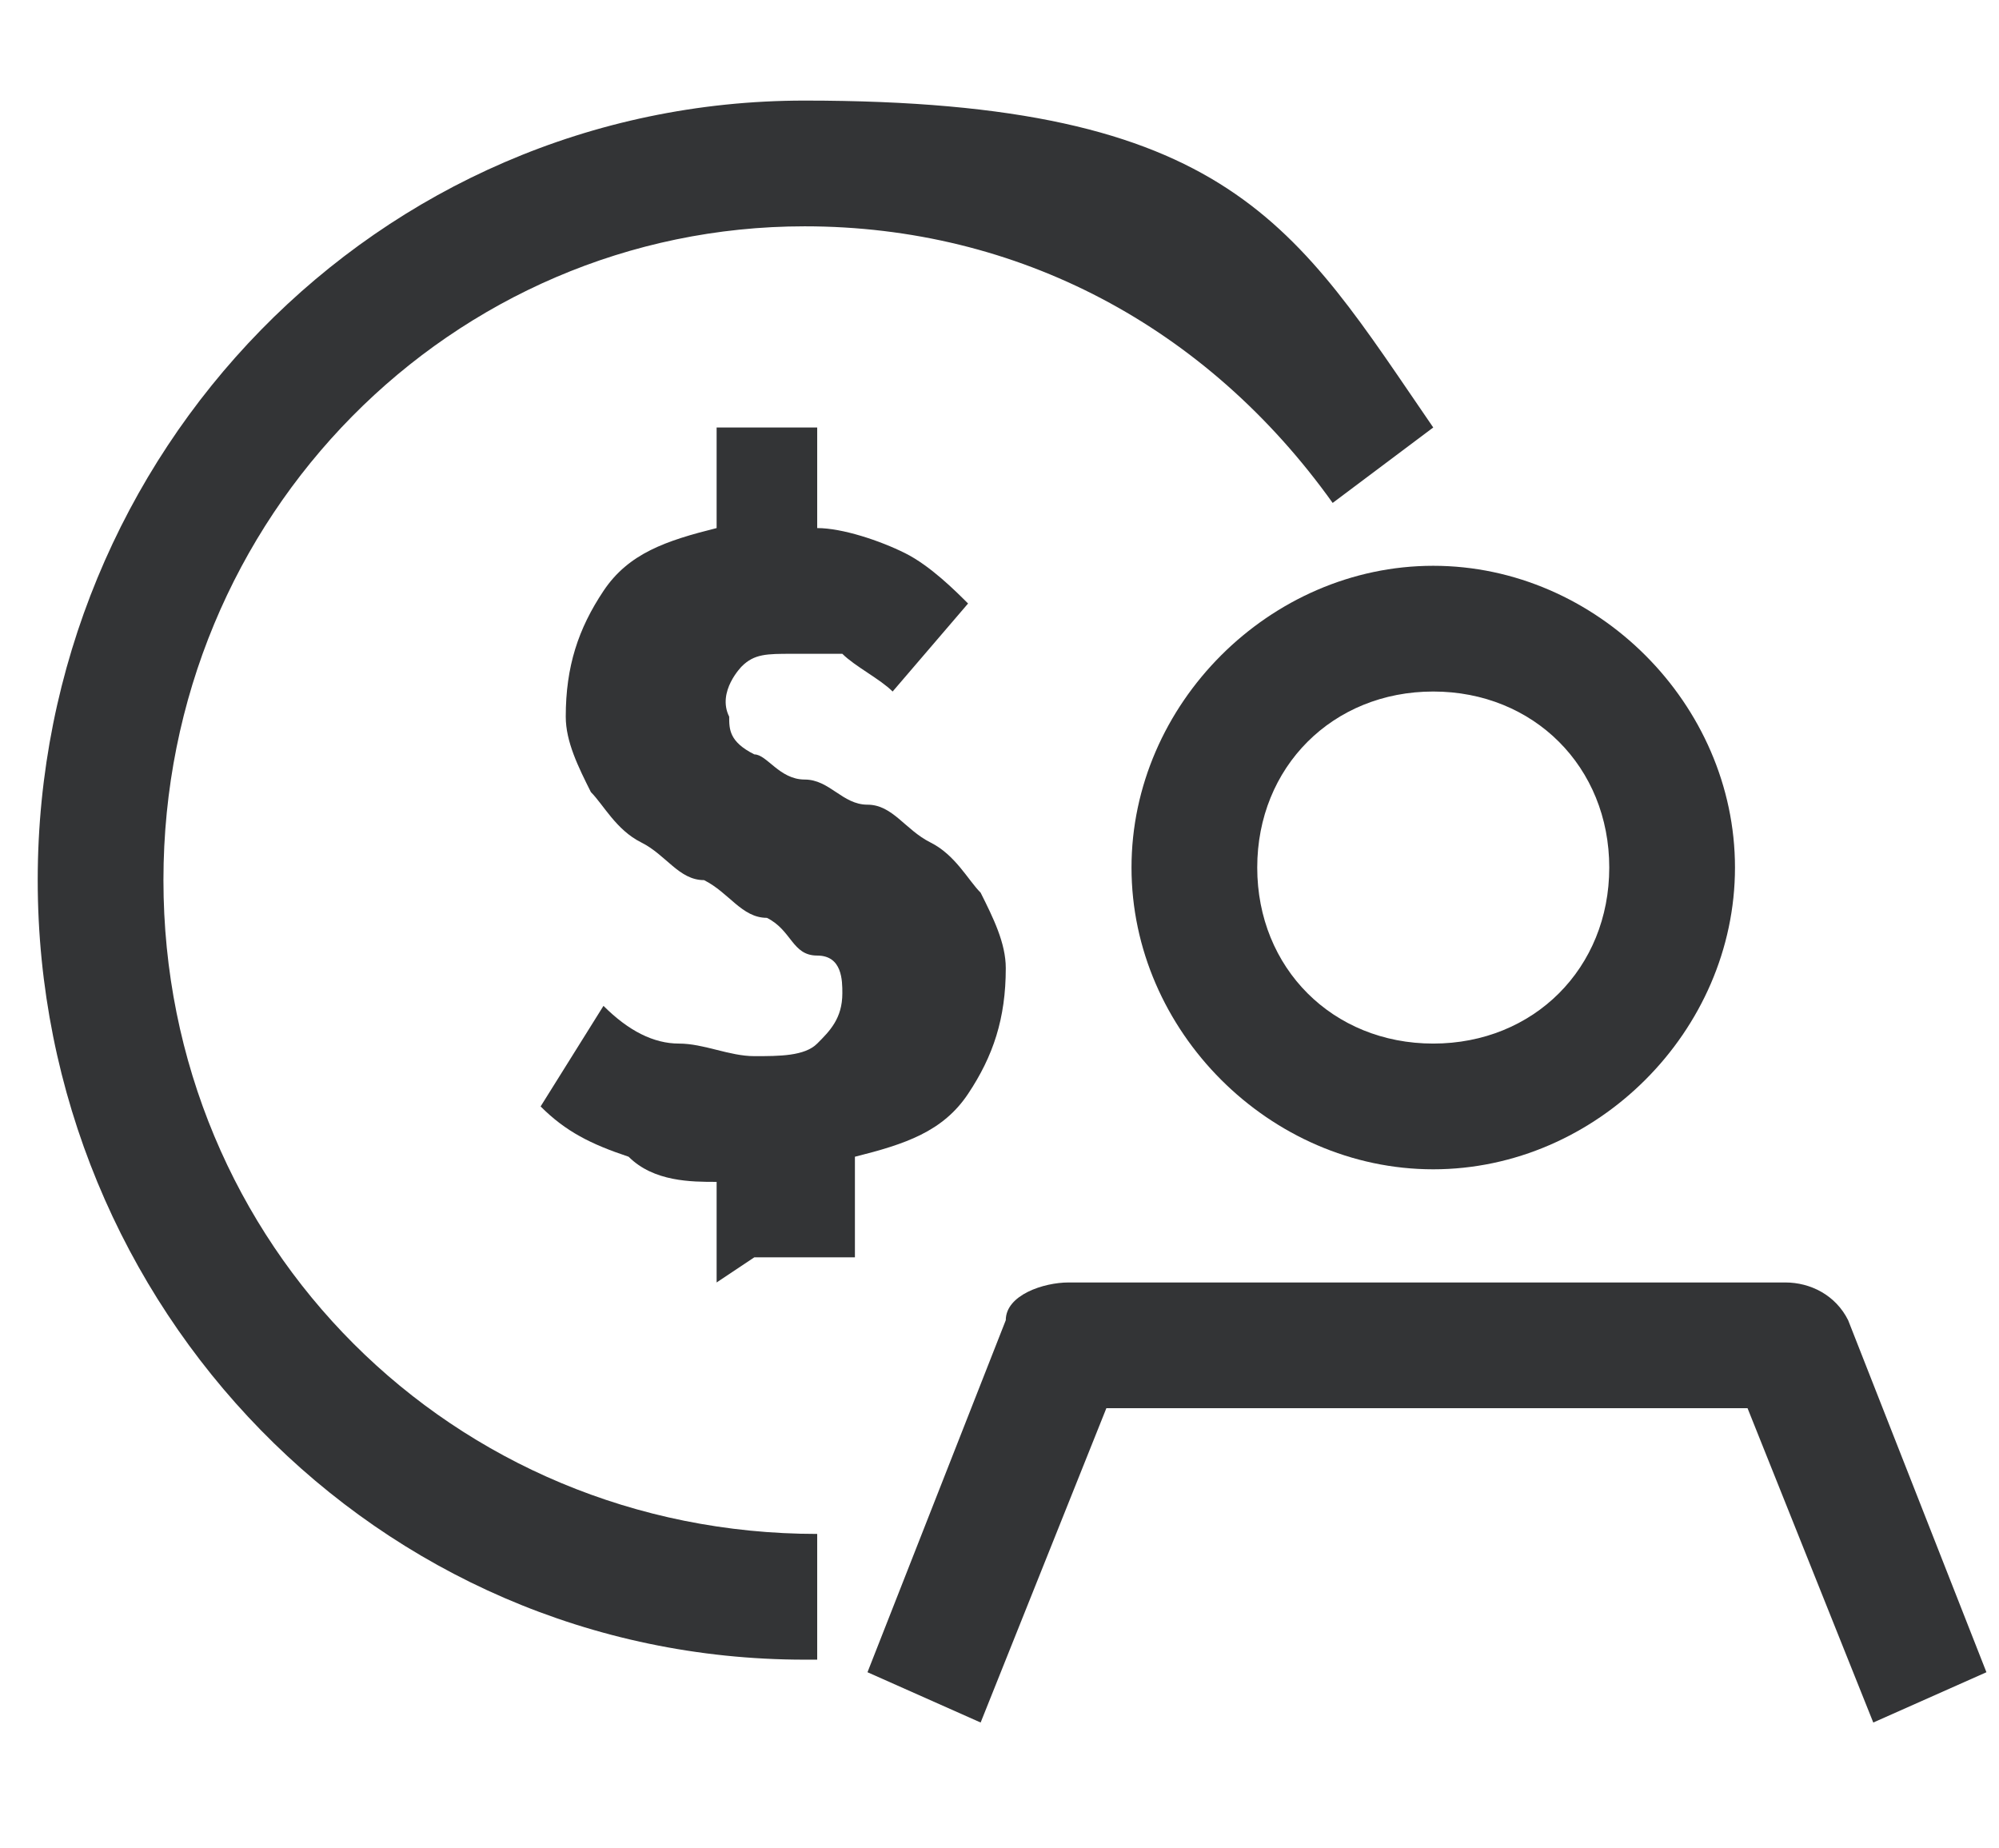
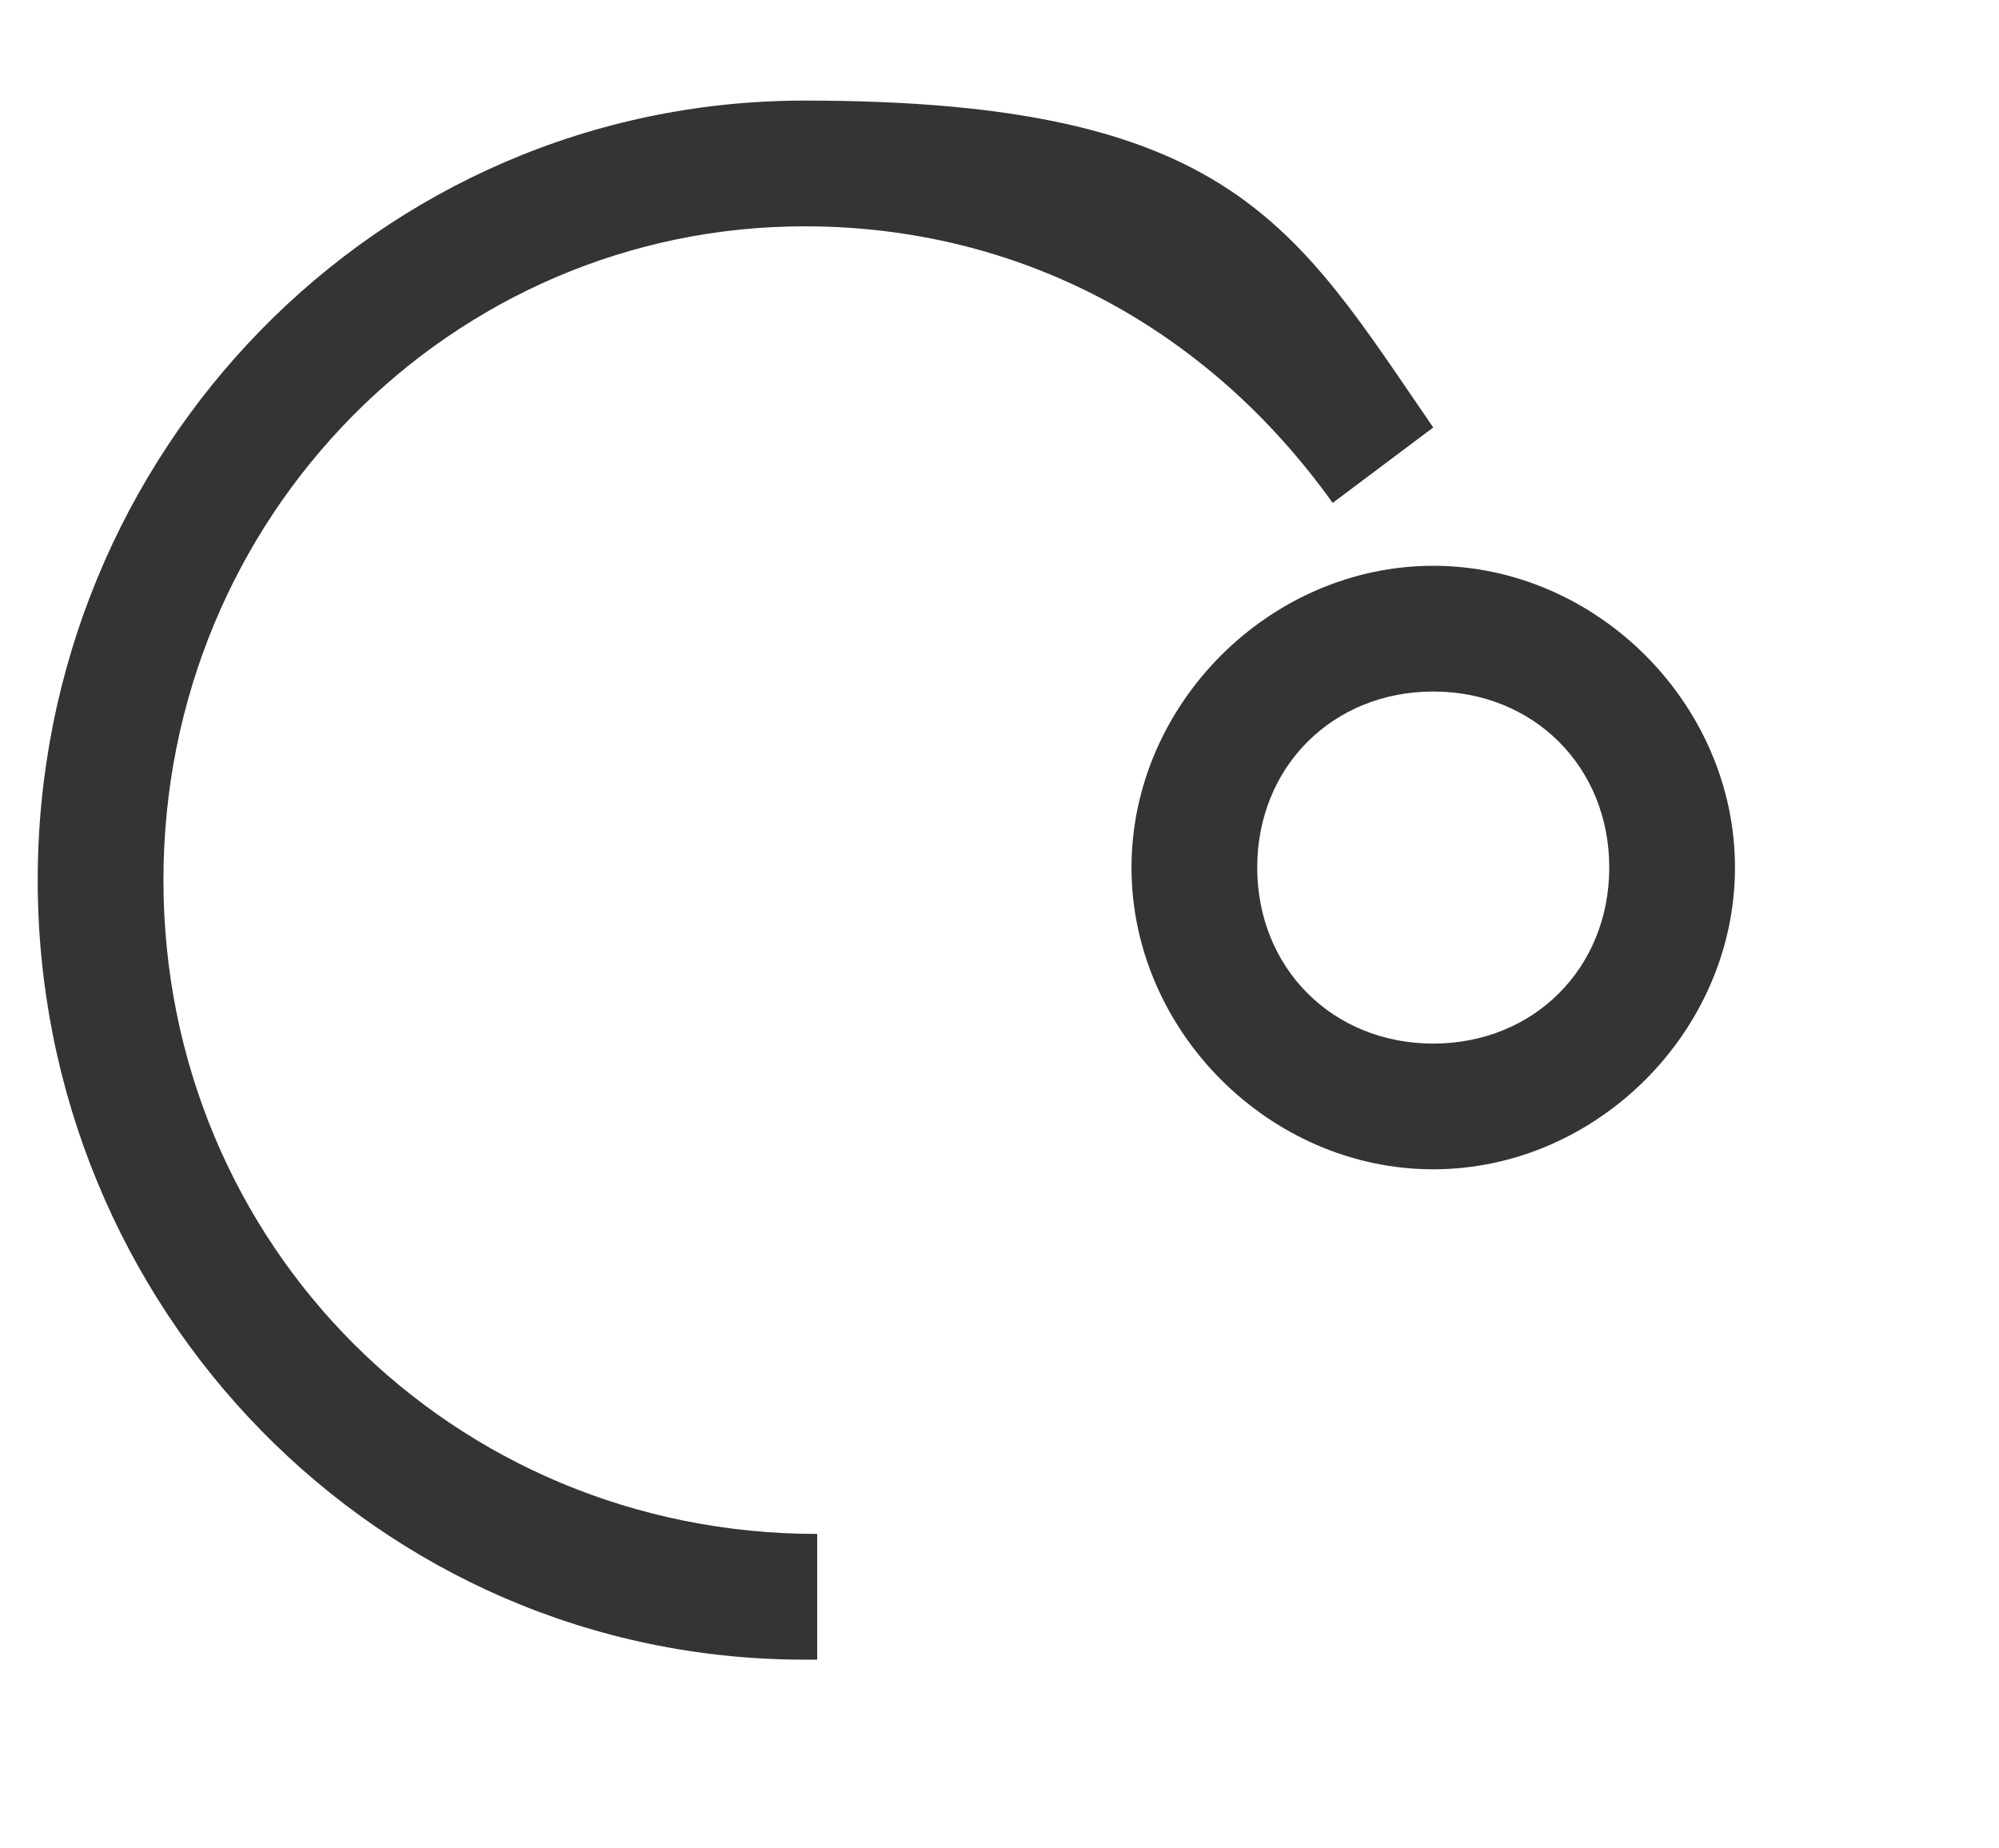
<svg xmlns="http://www.w3.org/2000/svg" id="Layer_2" version="1.1" viewBox="0 0 15.9 14.7">
  <defs>
    <style>
      .st0 {
        fill: #333436;
      }
    </style>
  </defs>
-   <path class="st0" d="M-10.3,2.5" />
-   <path class="st0" d="M5.7,10.2v-.8c-.2,0-.5,0-.7-.2-.3-.1-.5-.2-.7-.4l.5-.8c.2.2.4.3.6.3.2,0,.4.1.6.1.2,0,.4,0,.5-.1s.2-.2.2-.4c0-.1,0-.3-.2-.3s-.2-.2-.4-.3c-.2,0-.3-.2-.5-.3-.2,0-.3-.2-.5-.3-.2-.1-.3-.3-.4-.4-.1-.2-.2-.4-.2-.6,0-.4.1-.7.3-1,.2-.3.5-.4.9-.5v-.8s.8,0,.8,0v.8c.2,0,.5.1.7.2.2.1.4.3.5.4l-.6.7c-.1-.1-.3-.2-.4-.3-.1,0-.3,0-.4,0-.2,0-.3,0-.4.1,0,0-.2.2-.1.4,0,.1,0,.2.2.3.1,0,.2.2.4.2.2,0,.3.2.5.2.2,0,.3.2.5.3.2.1.3.3.4.4.1.2.2.4.2.6,0,.4-.1.7-.3,1-.2.3-.5.4-.9.5v.8s-.8,0-.8,0Z" />
  <path class="st0" d="M6.4,13.2C3,13.2.3,10.4.3,7S3,.8,6.4.8s3.9,1,5,2.6l-.8.6c-1-1.4-2.5-2.2-4.2-2.2C3.6,1.8,1.3,4.1,1.3,7s2.3,5.2,5.2,5.2v1Z" />
  <path class="st0" d="M11.4,9.3c-1.3,0-2.4-1.1-2.4-2.4s1.1-2.4,2.4-2.4,2.4,1.1,2.4,2.4-1.1,2.4-2.4,2.4ZM11.4,5.5c-.8,0-1.4.6-1.4,1.4s.6,1.4,1.4,1.4,1.4-.6,1.4-1.4-.6-1.4-1.4-1.4Z" />
-   <path class="st0" d="M14.9,13.7l-1-2.5h-5.1l-1,2.5-.9-.4,1.1-2.8c0-.2.3-.3.5-.3h5.7c.2,0,.4.1.5.3l1.1,2.8-.9.4Z" />
</svg>